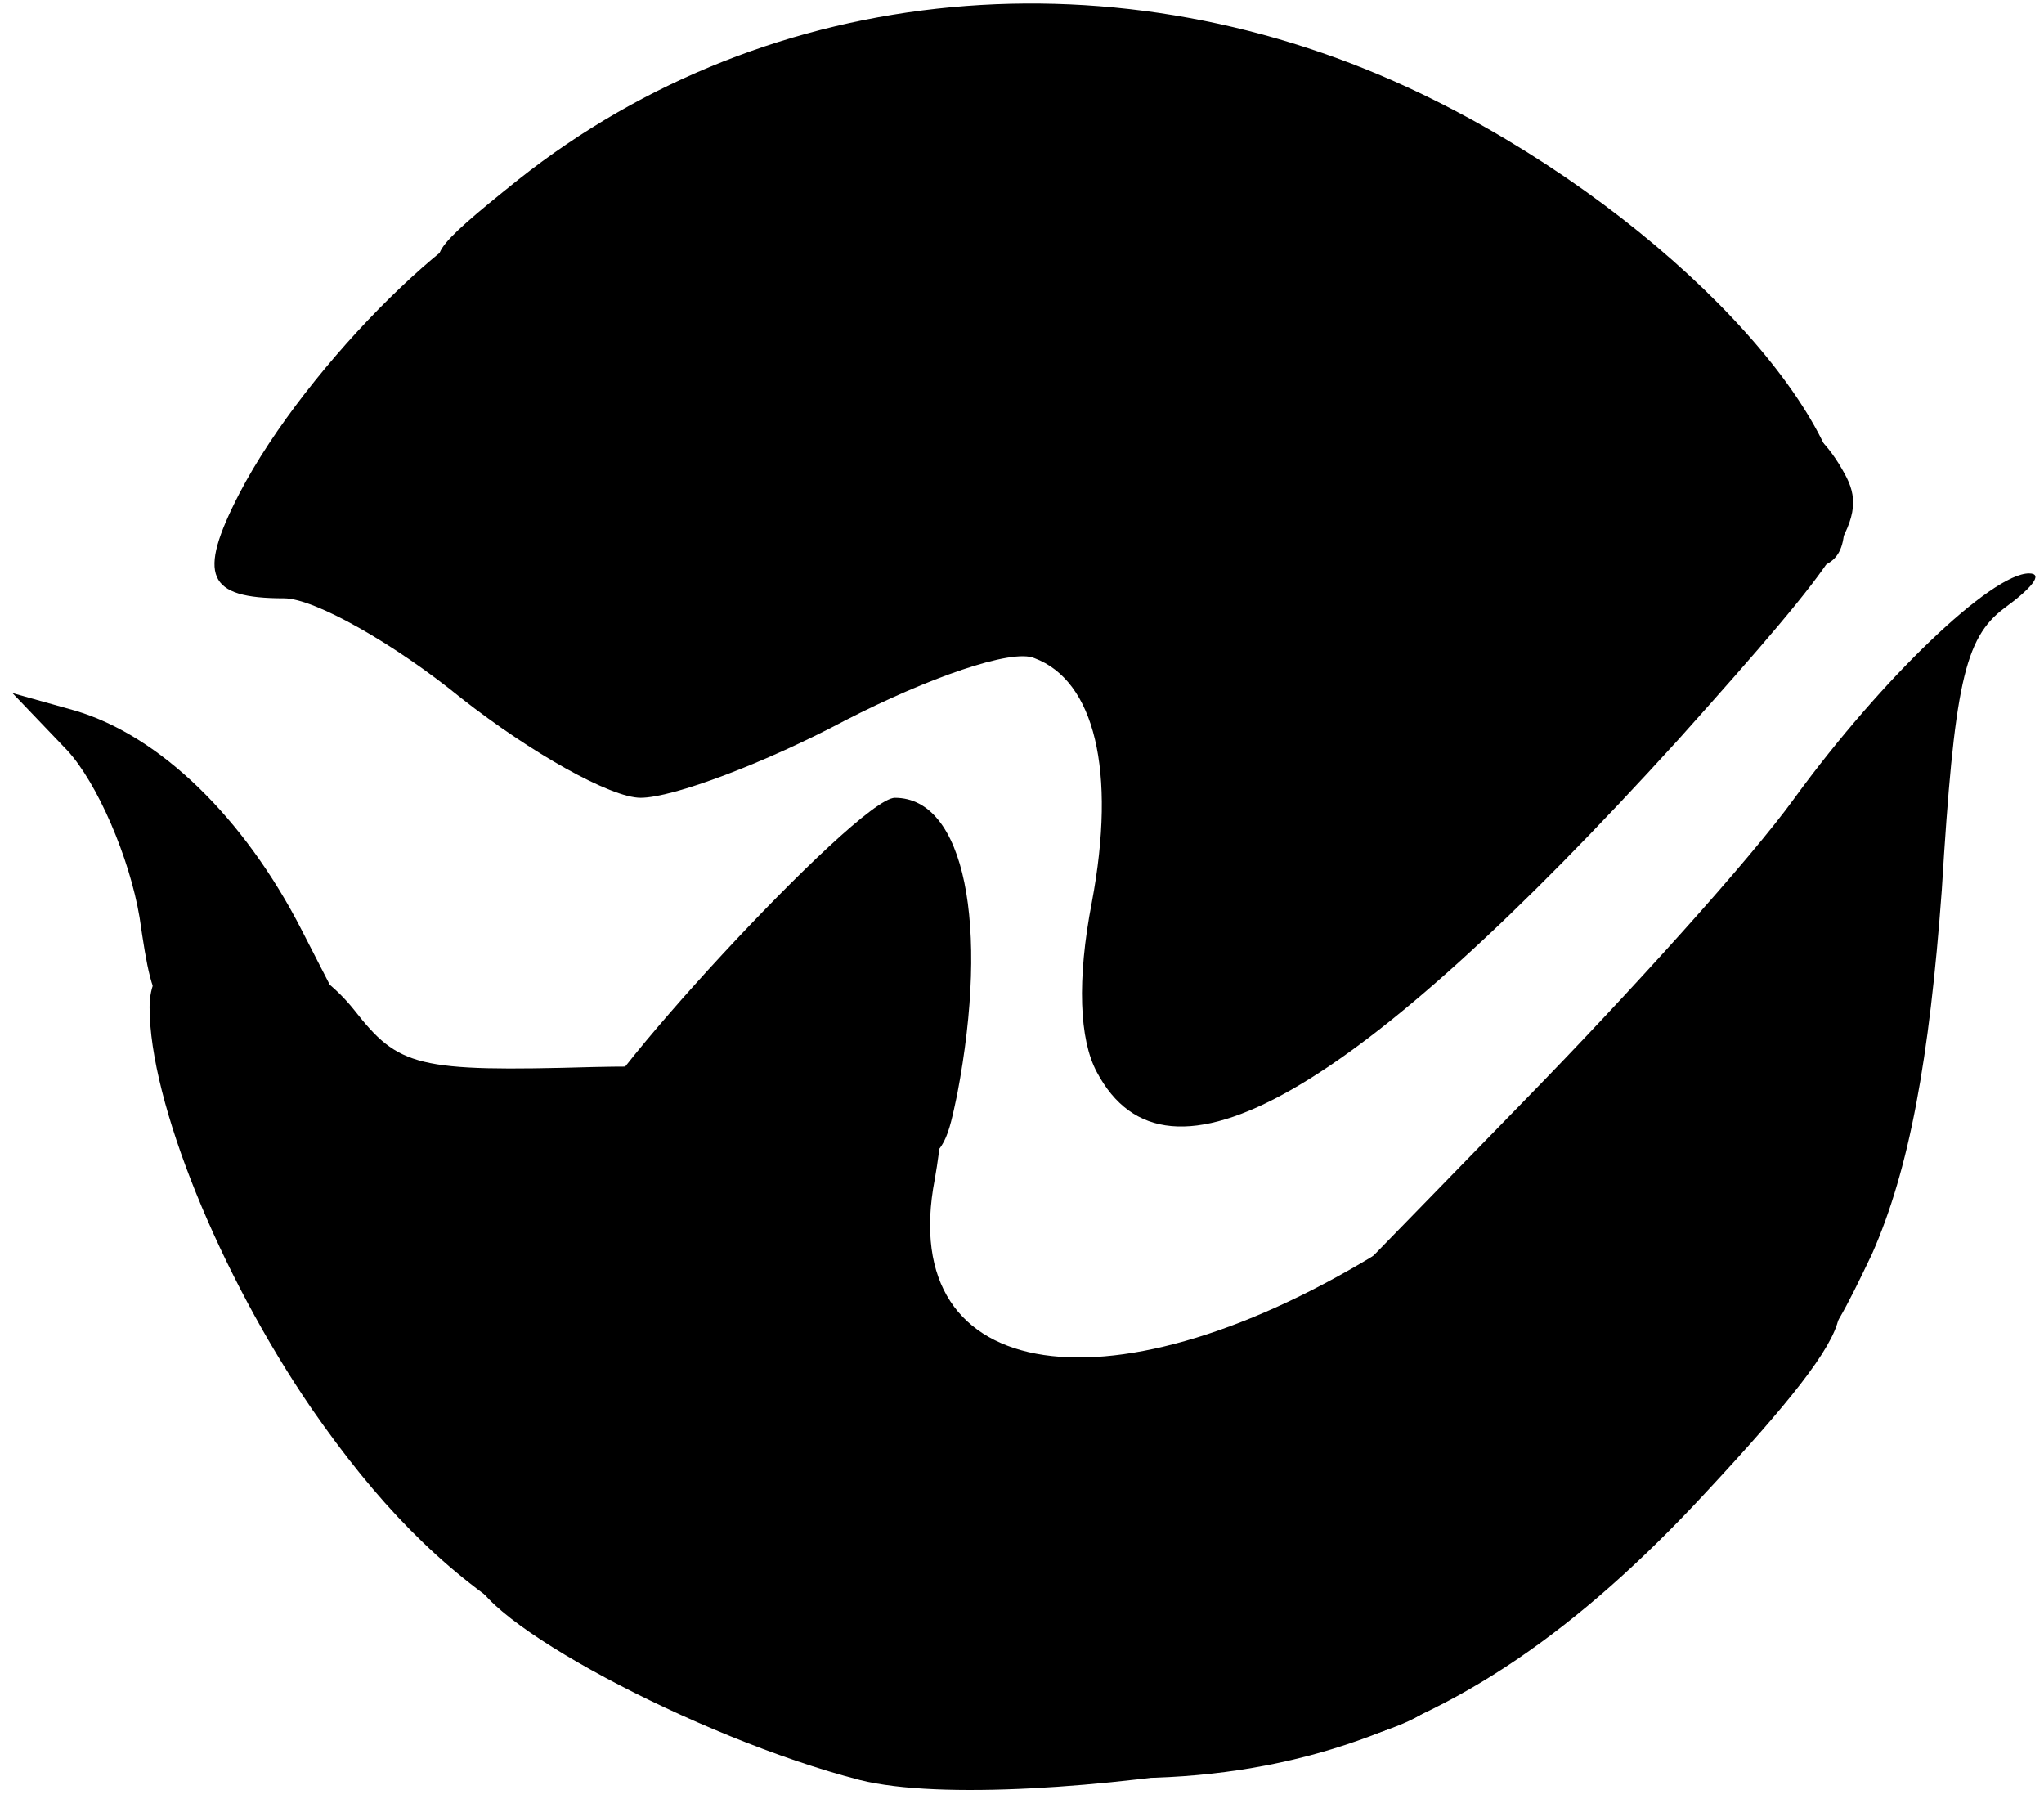
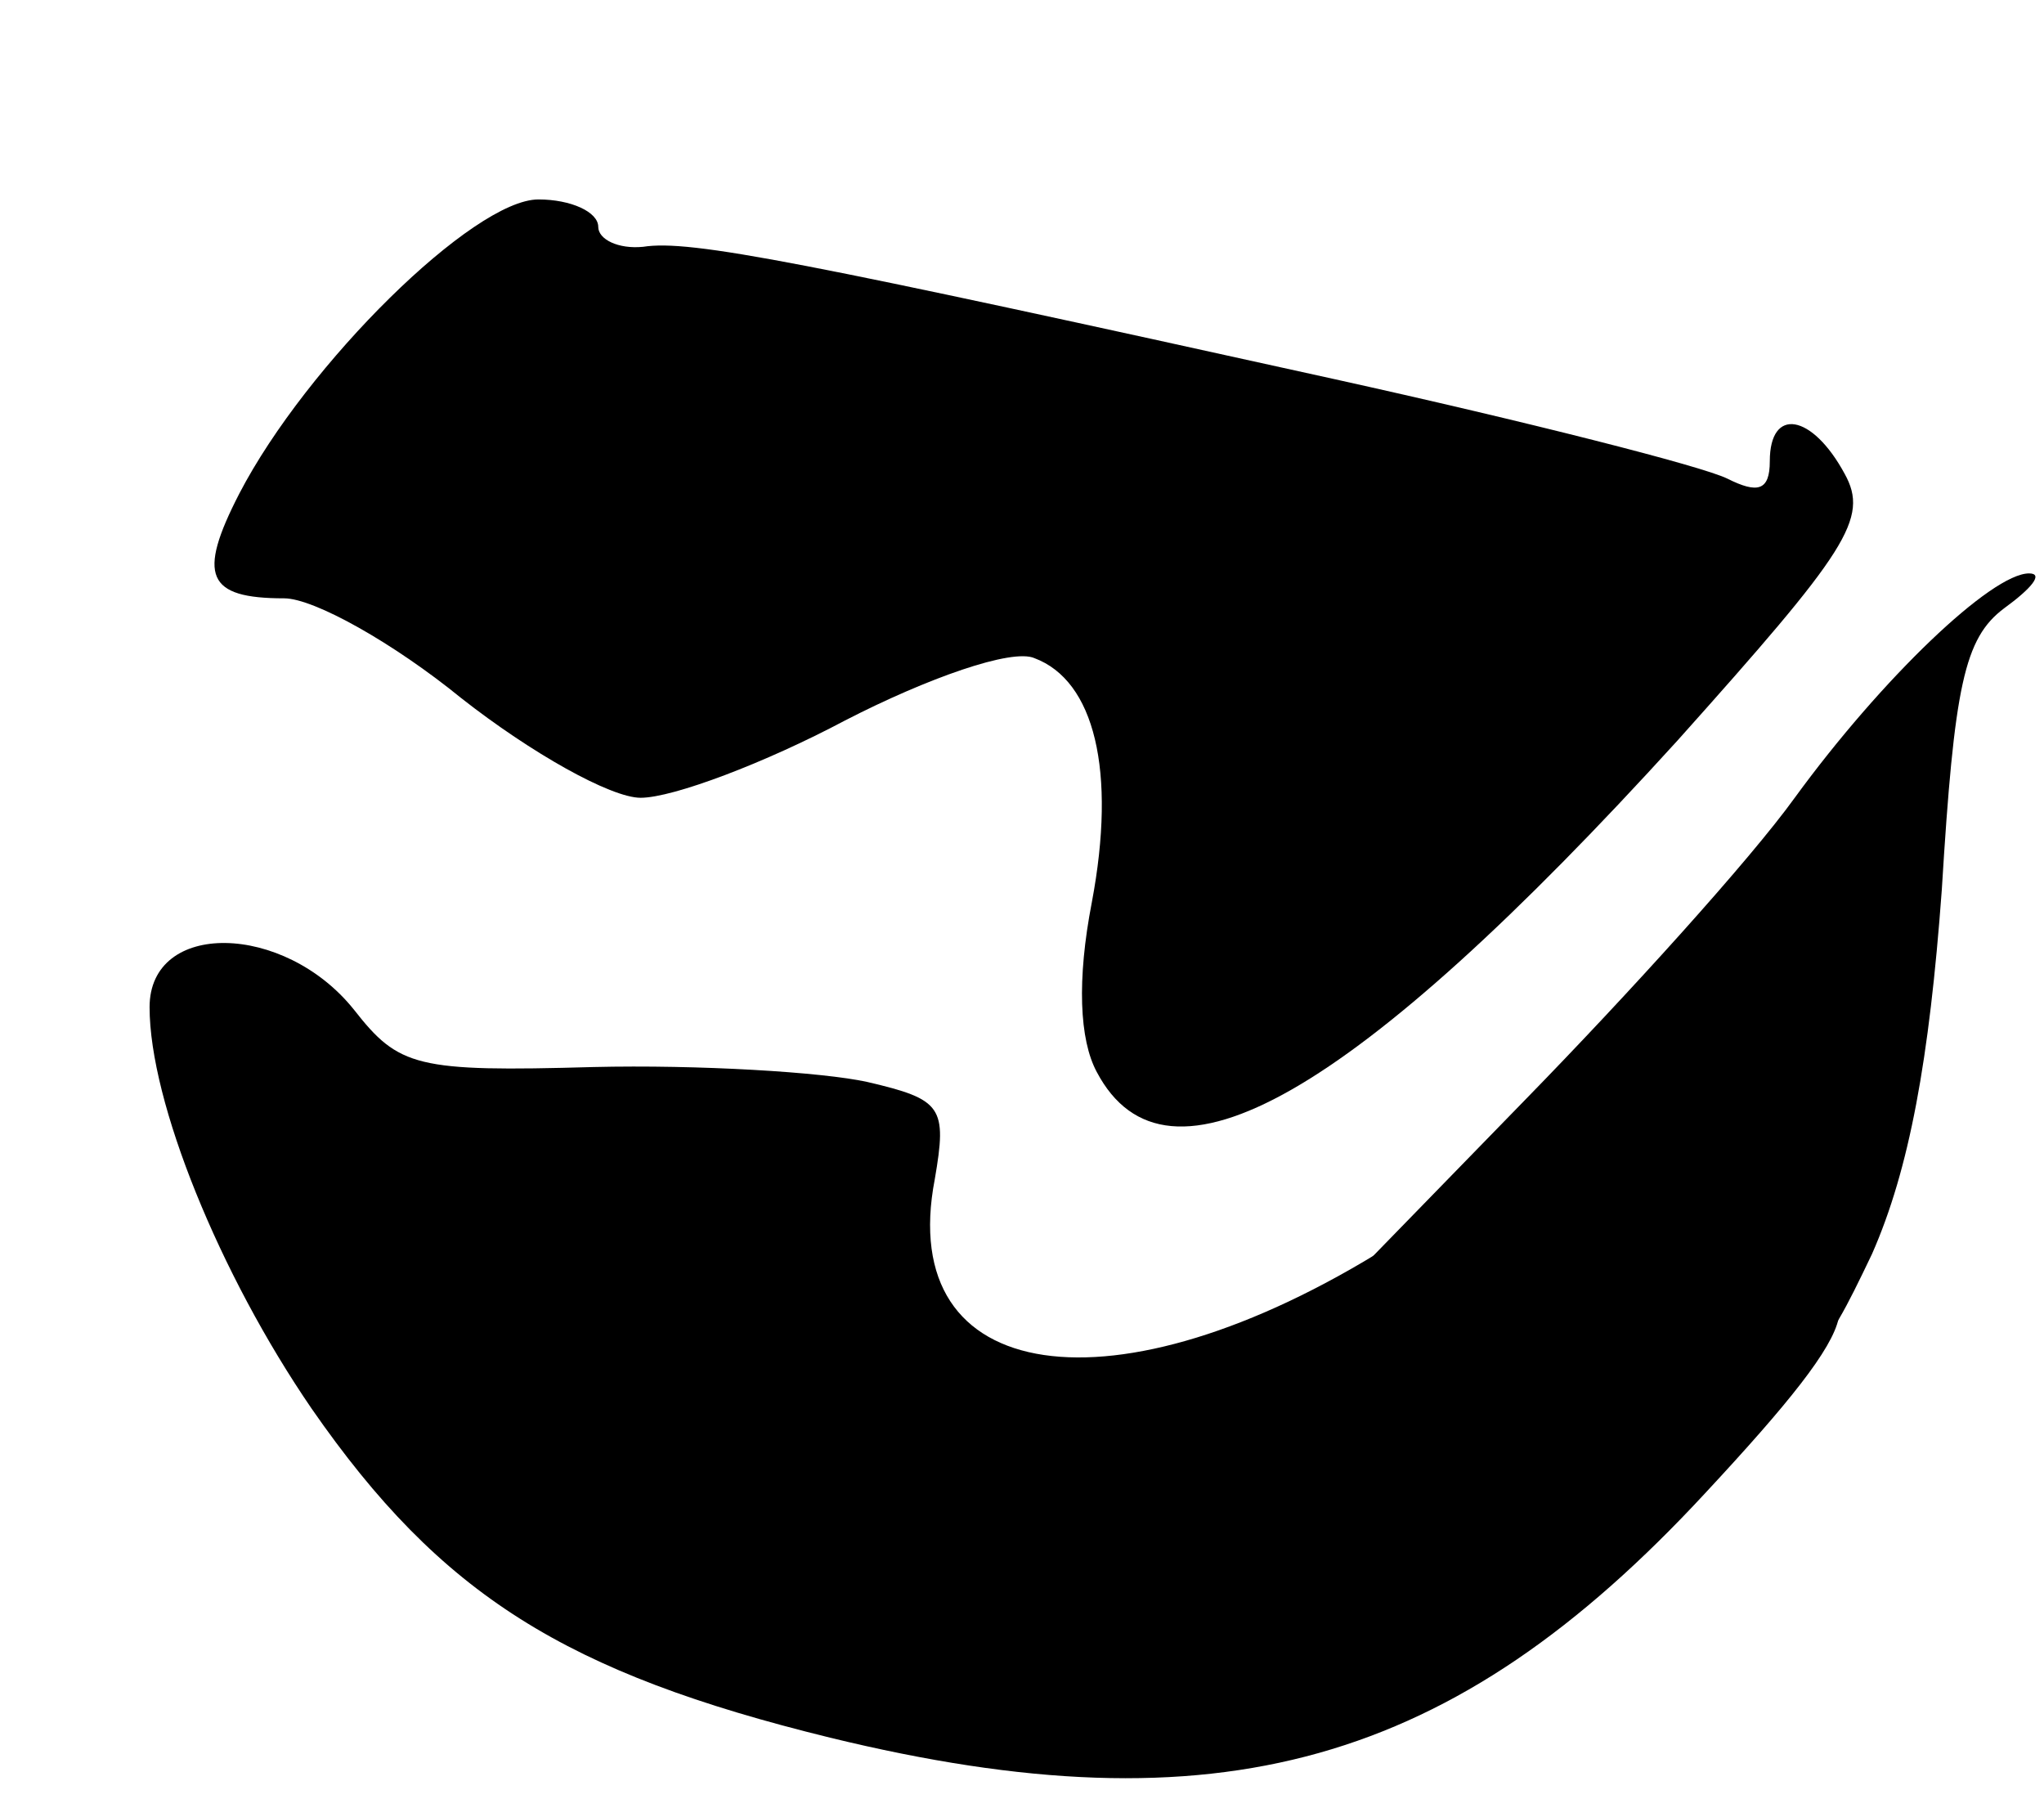
<svg xmlns="http://www.w3.org/2000/svg" width="150" height="132" viewBox="0 0 150 132" fill="none">
  <g clip-path="url(#clip0_182_2941)">
    <path d="M115.243 98.963C112.682 98.232 107.926 96.951 104.634 96.037L98.414 94.573L111.951 80.671C119.451 72.988 128.414 63.11 131.707 58.537C138.109 49.756 146.158 42.073 148.902 42.073C149.999 42.073 149.085 43.171 147.073 44.634C144.146 46.829 143.414 50.305 142.499 65.305C141.585 77.744 140.121 85.793 137.377 92.012C133.536 100.061 132.987 100.61 126.585 100.427C122.926 100.244 117.804 99.512 115.243 98.963Z" fill="black" />
-     <path d="M52.134 84.696C48.109 84.147 44.268 83.232 43.353 82.501C42.073 81.22 62.927 58.537 65.671 58.537C70.793 58.537 72.622 67.866 70.244 80.305C68.963 86.342 69.146 86.342 52.134 84.696Z" fill="black" />
-     <path d="M10.243 67.317C9.512 62.927 7.134 57.439 4.938 55.061L0.914 50.853L5.487 52.134C11.707 53.963 17.926 60 22.134 68.232L25.609 75H18.475C11.524 75 11.341 74.817 10.243 67.317Z" fill="black" />
    <path d="M60.916 127.5C41.525 122.744 32.379 117.073 22.867 103.354C16.099 93.476 10.977 80.854 10.977 73.903C10.977 67.5 20.855 67.683 25.977 74.086C29.269 78.293 30.55 78.659 43.538 78.293C51.221 78.11 60.367 78.659 63.66 79.391C69.147 80.671 69.513 81.22 68.599 86.525C65.672 101.708 81.769 104.086 101.891 91.464C105.184 89.269 107.013 89.269 113.599 91.464C117.989 92.927 124.574 94.025 128.416 94.025C137.928 93.659 137.379 96.403 125.123 109.573C106.647 129.513 89.452 134.452 60.916 127.5Z" fill="black" />
-     <path d="M63.109 130.61C51.036 127.5 34.756 118.72 34.756 115.427C34.756 114.512 38.231 114.878 42.622 116.159C67.5 123.659 91.829 127.134 97.317 124.208C99.329 123.11 102.256 122.744 103.902 123.476C112.866 126.951 74.817 133.537 63.109 130.61Z" fill="black" />
-     <path d="M119.818 40.244C114.879 37.866 72.257 28.354 53.964 25.427C45.915 24.146 38.964 22.5 38.415 21.768C37.867 21.037 35.854 20.305 33.842 19.939C30.915 19.207 31.647 18.293 38.049 13.171C56.525 -1.463 82.135 -3.841 104.452 6.951C121.098 15 135.366 29.451 135.366 38.232C135.366 41.341 134.269 42.073 129.513 41.89C126.22 41.89 121.83 41.158 119.818 40.244Z" fill="black" />
    <path d="M80.488 78.658C79.207 76.28 79.025 71.89 80.122 66.219C81.951 56.524 80.305 49.939 75.915 48.292C74.269 47.561 68.049 49.756 62.012 52.865C56.159 55.975 49.391 58.536 47.012 58.536C44.817 58.536 38.964 55.243 33.842 51.219C28.903 47.195 23.049 43.902 20.854 43.902C15.183 43.902 14.451 42.256 17.561 36.219C22.5 26.707 34.756 14.634 39.512 14.634C41.891 14.634 43.903 15.548 43.903 16.646C43.903 17.561 45.366 18.292 47.195 18.109C50.671 17.561 58.903 19.207 97.866 27.805C111.951 30.914 124.939 34.207 126.769 35.122C128.964 36.219 129.878 36.036 129.878 33.841C129.878 29.817 132.988 30.366 135.366 34.756C137.195 38.048 135.549 40.426 123.11 54.329C99.329 80.487 85.61 88.353 80.488 78.658Z" fill="black" />
  </g>
  <defs>
    <clipPath id="clip0_182_2941">
      <rect width="150" height="131.707" fill="white" />
    </clipPath>
  </defs>
</svg>